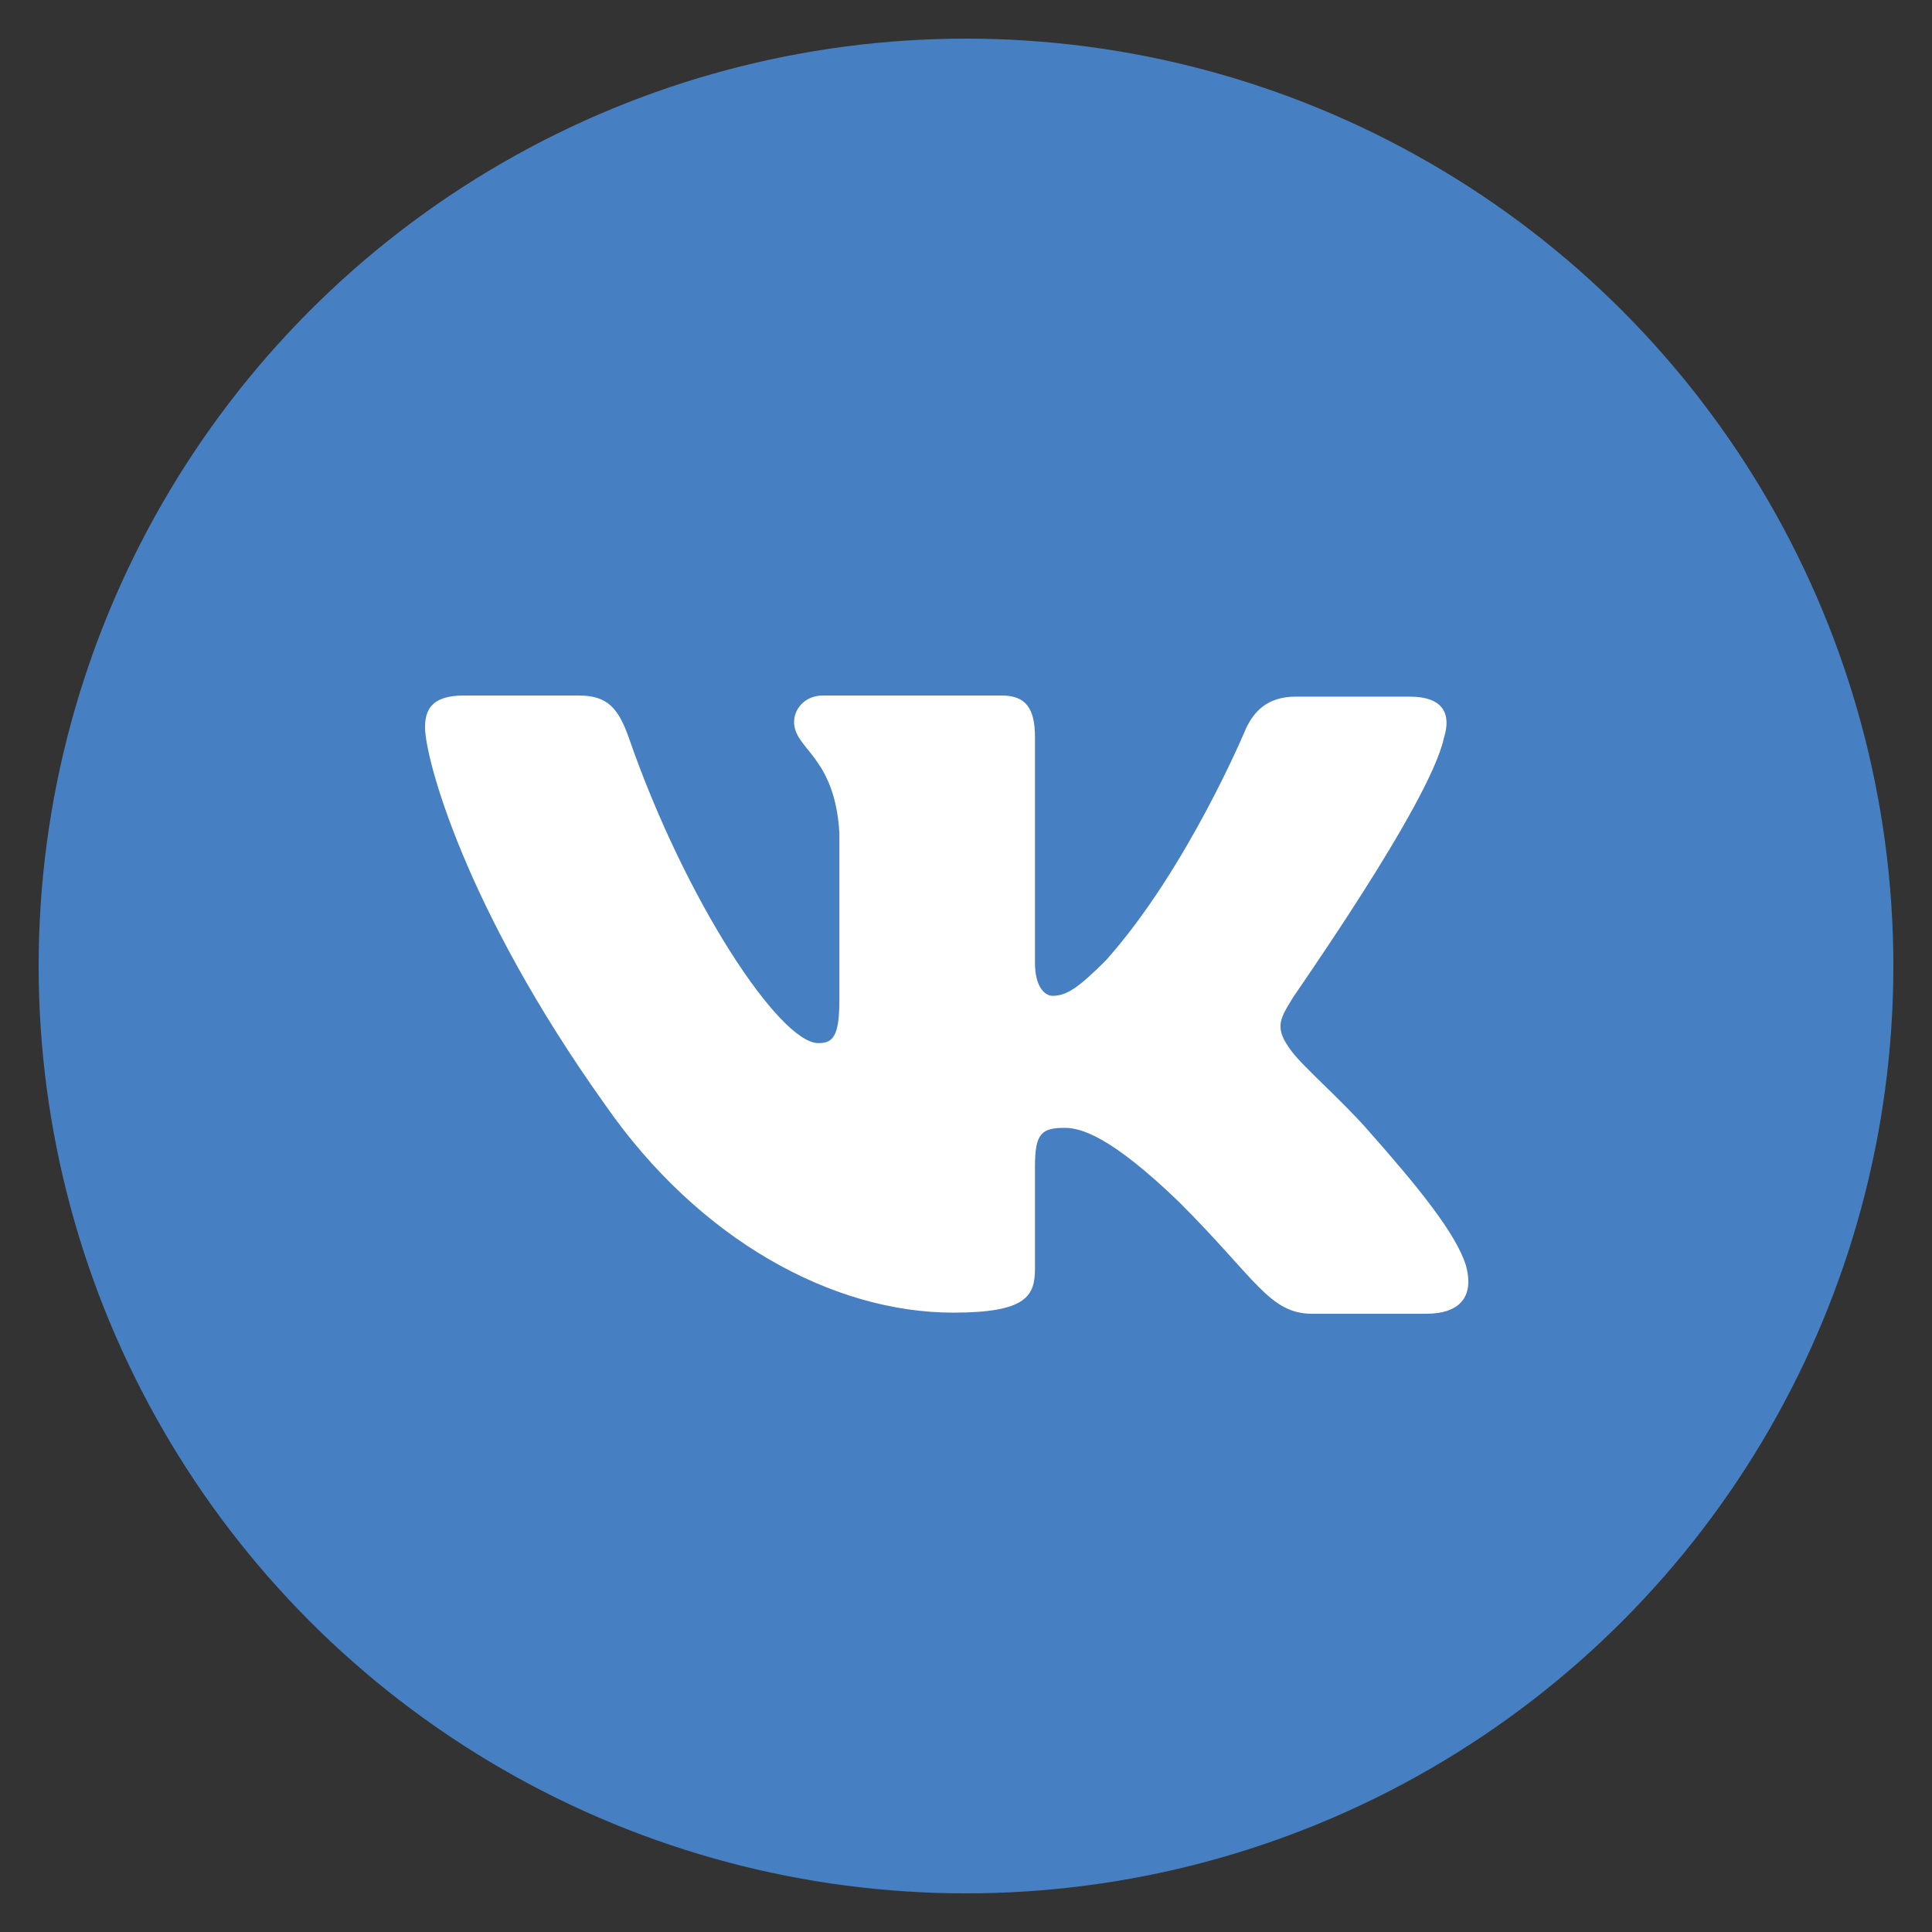
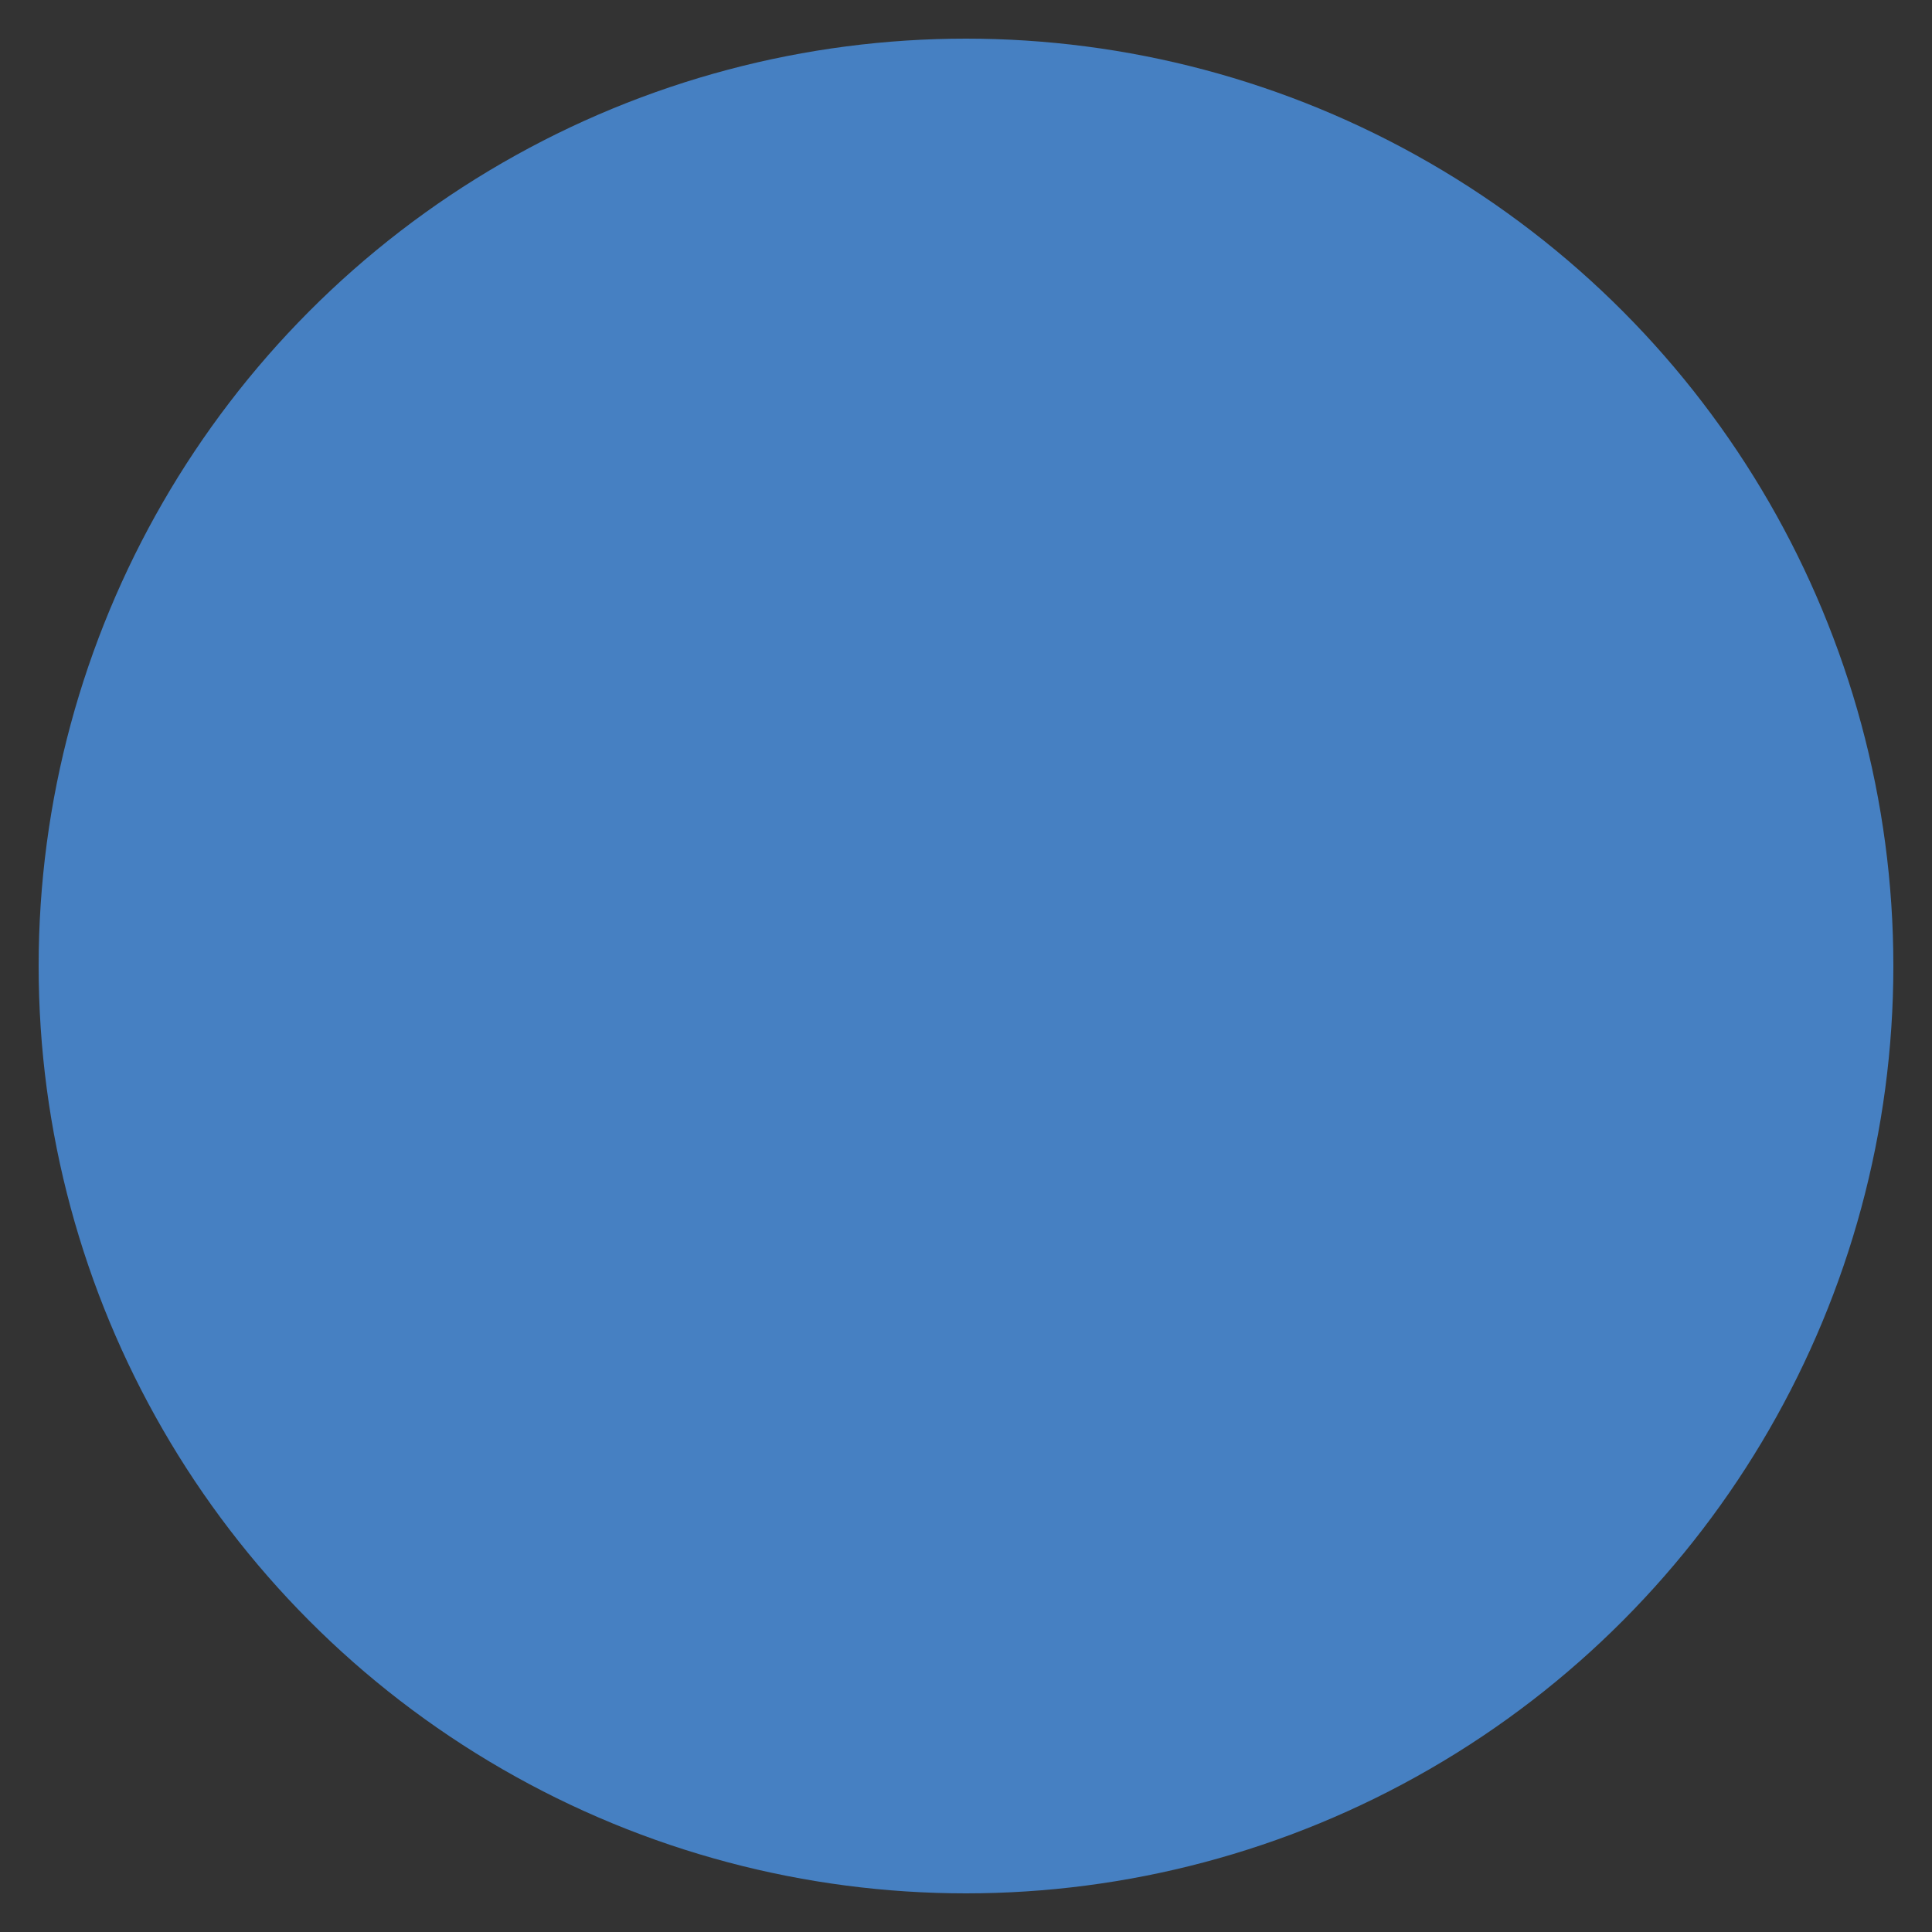
<svg xmlns="http://www.w3.org/2000/svg" width="50" height="50" viewBox="0 0 50 50" fill="none">
  <rect x="0" y="0" width="50" height="50" fill="#333333" stroke="none" />
  <circle cx="25" cy="25" r="24" fill="#4680C2" />
-   <path fill-rule="evenodd" clip-rule="evenodd" d="M37.365 19.11C37.565 18.484 37.365 18.029 36.478 18.029H33.533C32.789 18.029 32.446 18.427 32.246 18.854C32.246 18.854 30.73 22.498 28.614 24.861C27.928 25.544 27.614 25.772 27.242 25.772C27.042 25.772 26.785 25.544 26.785 24.918V19.082C26.785 18.342 26.556 18 25.927 18H21.294C20.837 18 20.551 18.342 20.551 18.683C20.551 19.395 21.609 19.566 21.723 21.559V25.886C21.723 26.826 21.552 26.996 21.18 26.996C20.179 26.996 17.748 23.324 16.29 19.139C16.004 18.313 15.718 18 14.975 18H12.001C11.143 18 11 18.399 11 18.826C11 19.594 12.001 23.466 15.661 28.591C18.092 32.093 21.552 33.971 24.669 33.971C26.556 33.971 26.785 33.544 26.785 32.833V30.185C26.785 29.331 26.956 29.189 27.556 29.189C27.985 29.189 28.758 29.416 30.502 31.096C32.503 33.089 32.847 34 33.962 34H36.907C37.765 34 38.165 33.573 37.937 32.747C37.679 31.922 36.707 30.726 35.449 29.302C34.763 28.505 33.733 27.623 33.419 27.196C32.99 26.626 33.104 26.399 33.419 25.886C33.39 25.886 36.993 20.819 37.365 19.11Z" fill="white" />
</svg>